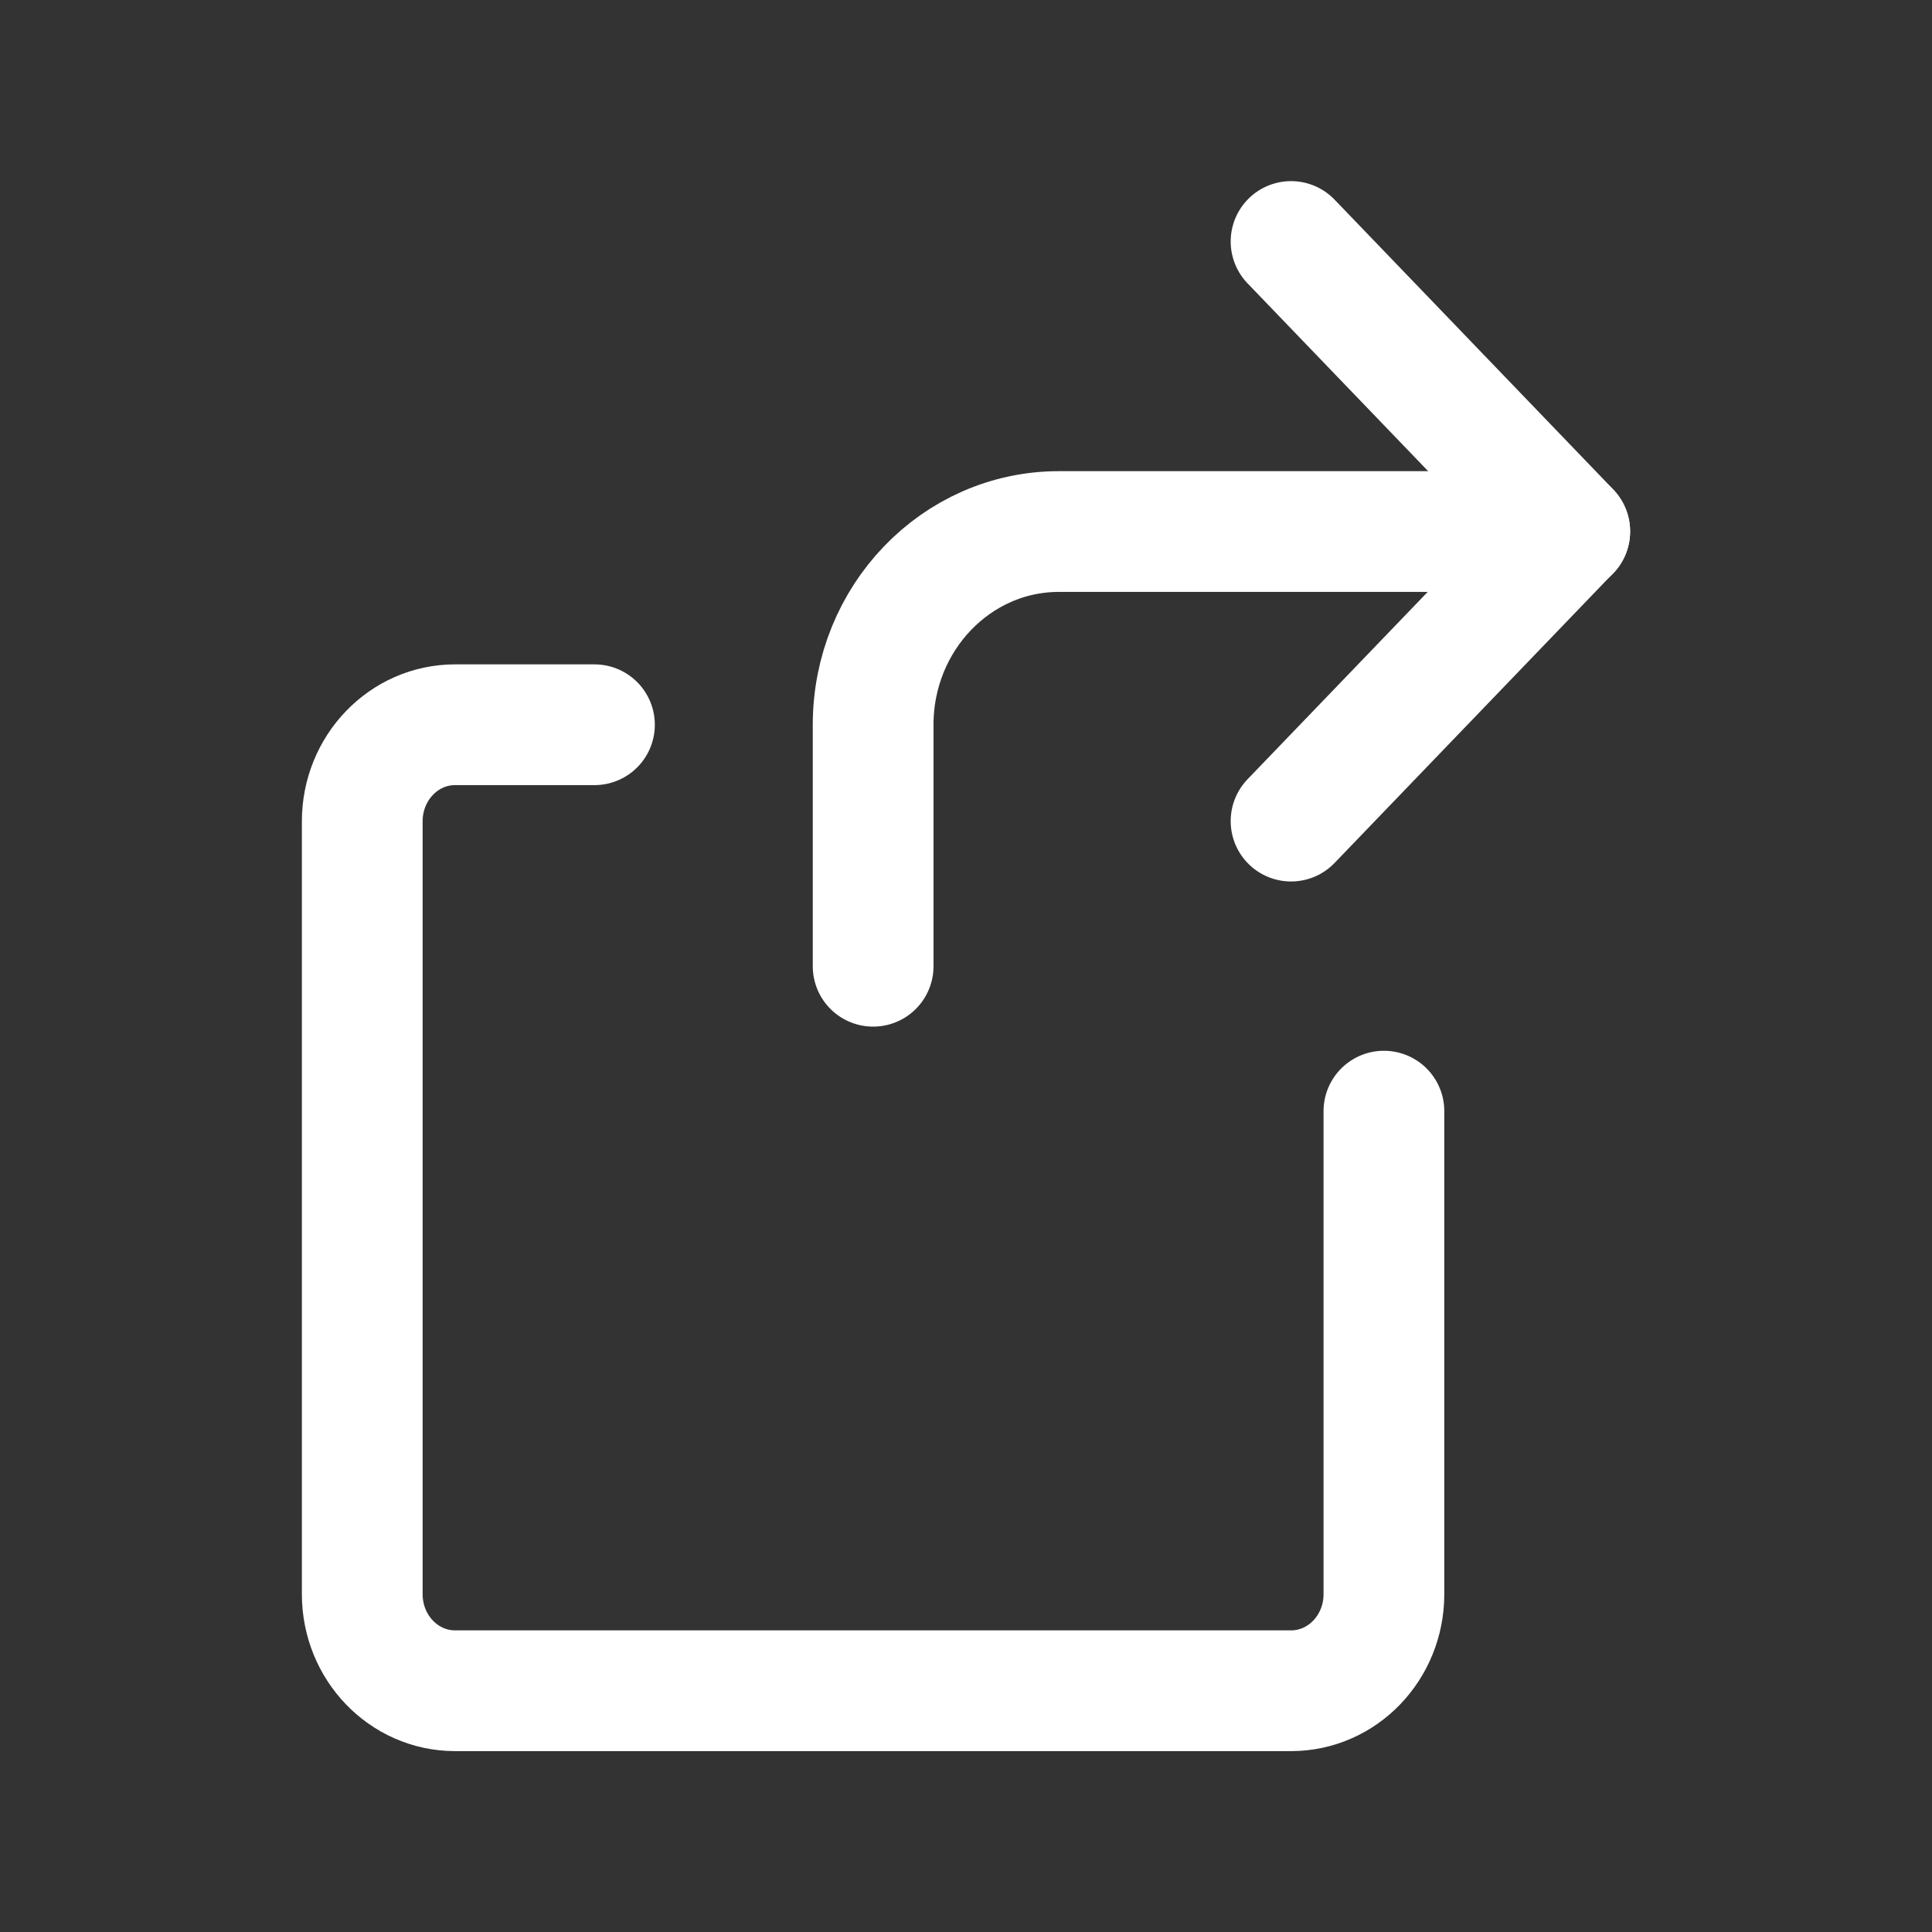
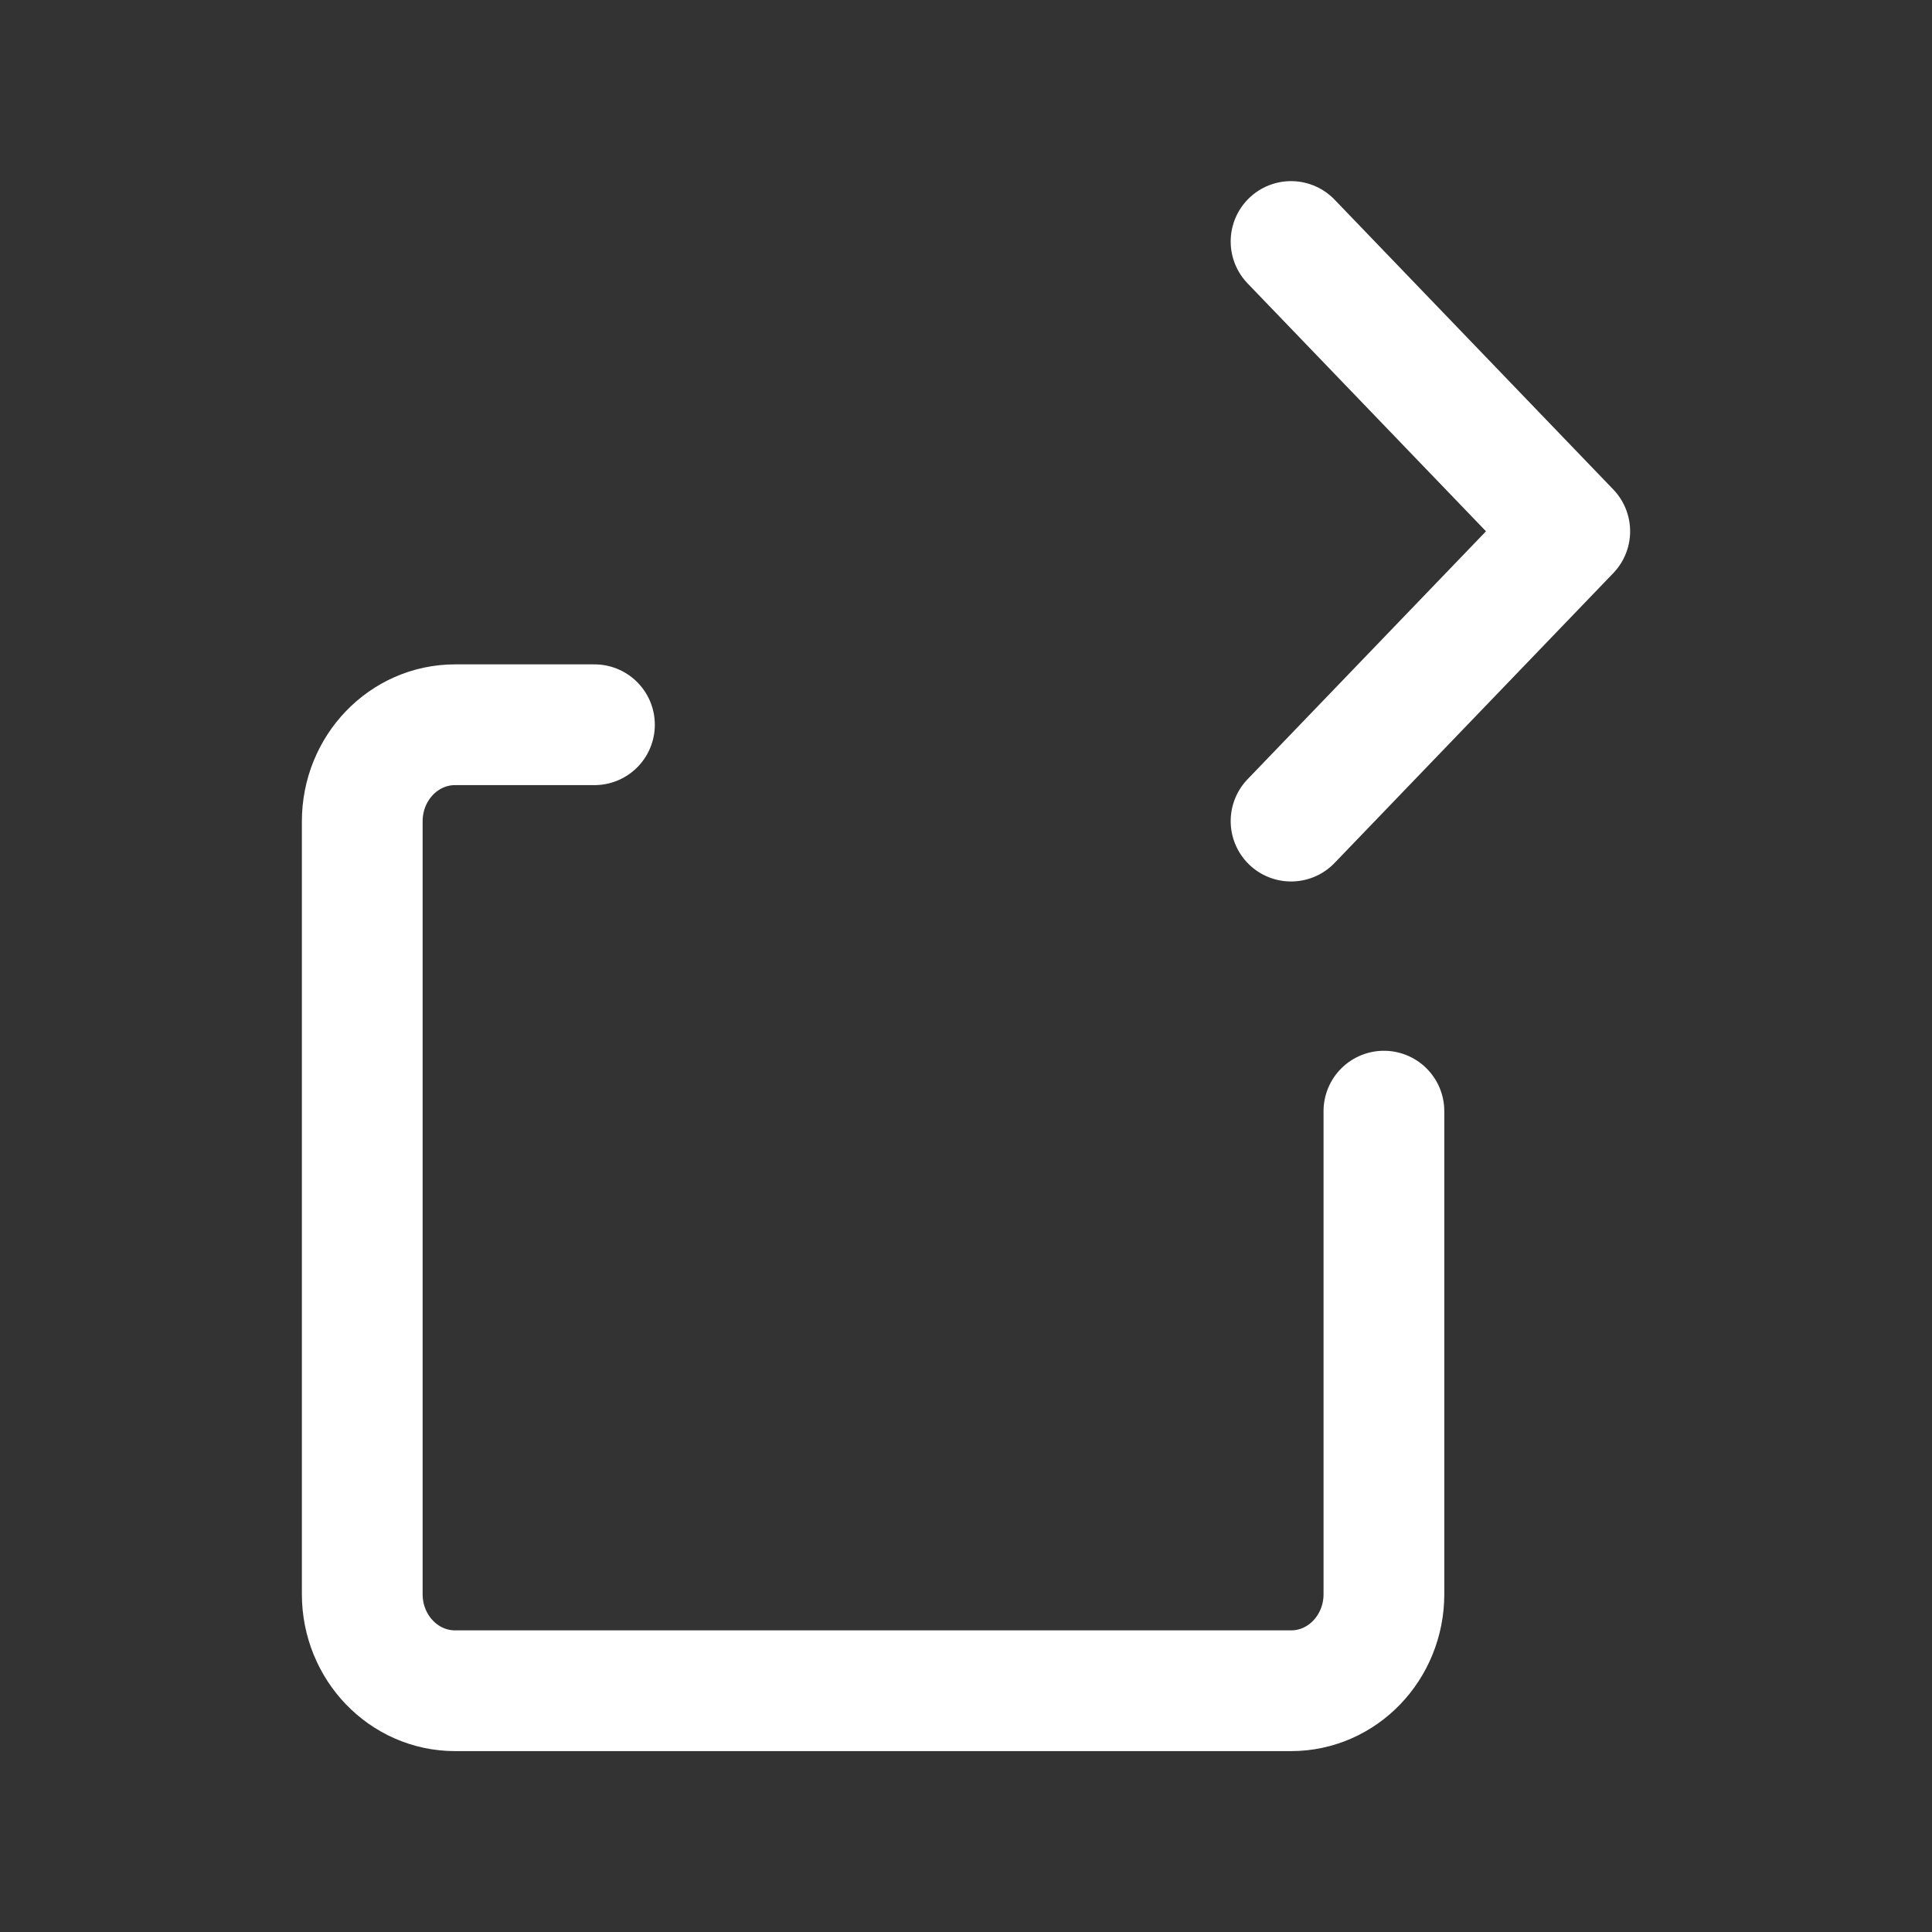
<svg xmlns="http://www.w3.org/2000/svg" width="16" height="16" viewBox="0 0 16 16" fill="none">
  <rect x="0" y="0" width="16" height="16" fill="#333333" stroke="none" />
-   <path d="M13 4.402H8.769V4.402C7.92 4.402 7.231 5.119 7.231 6.002V6.002V8.002" stroke="white" stroke-linecap="round" stroke-linejoin="round" />
  <path d="M10.692 6.8L13 4.4L10.692 2" stroke="white" stroke-linecap="round" stroke-linejoin="round" />
  <path d="M11.461 9.202V13.202C11.461 13.644 11.117 14.002 10.692 14.002H3.769V14.002C3.344 14.002 3 13.644 3 13.202V6.802V6.802C3 6.36 3.344 6.002 3.769 6.002H4.923" stroke="white" stroke-linecap="round" stroke-linejoin="round" />
</svg>